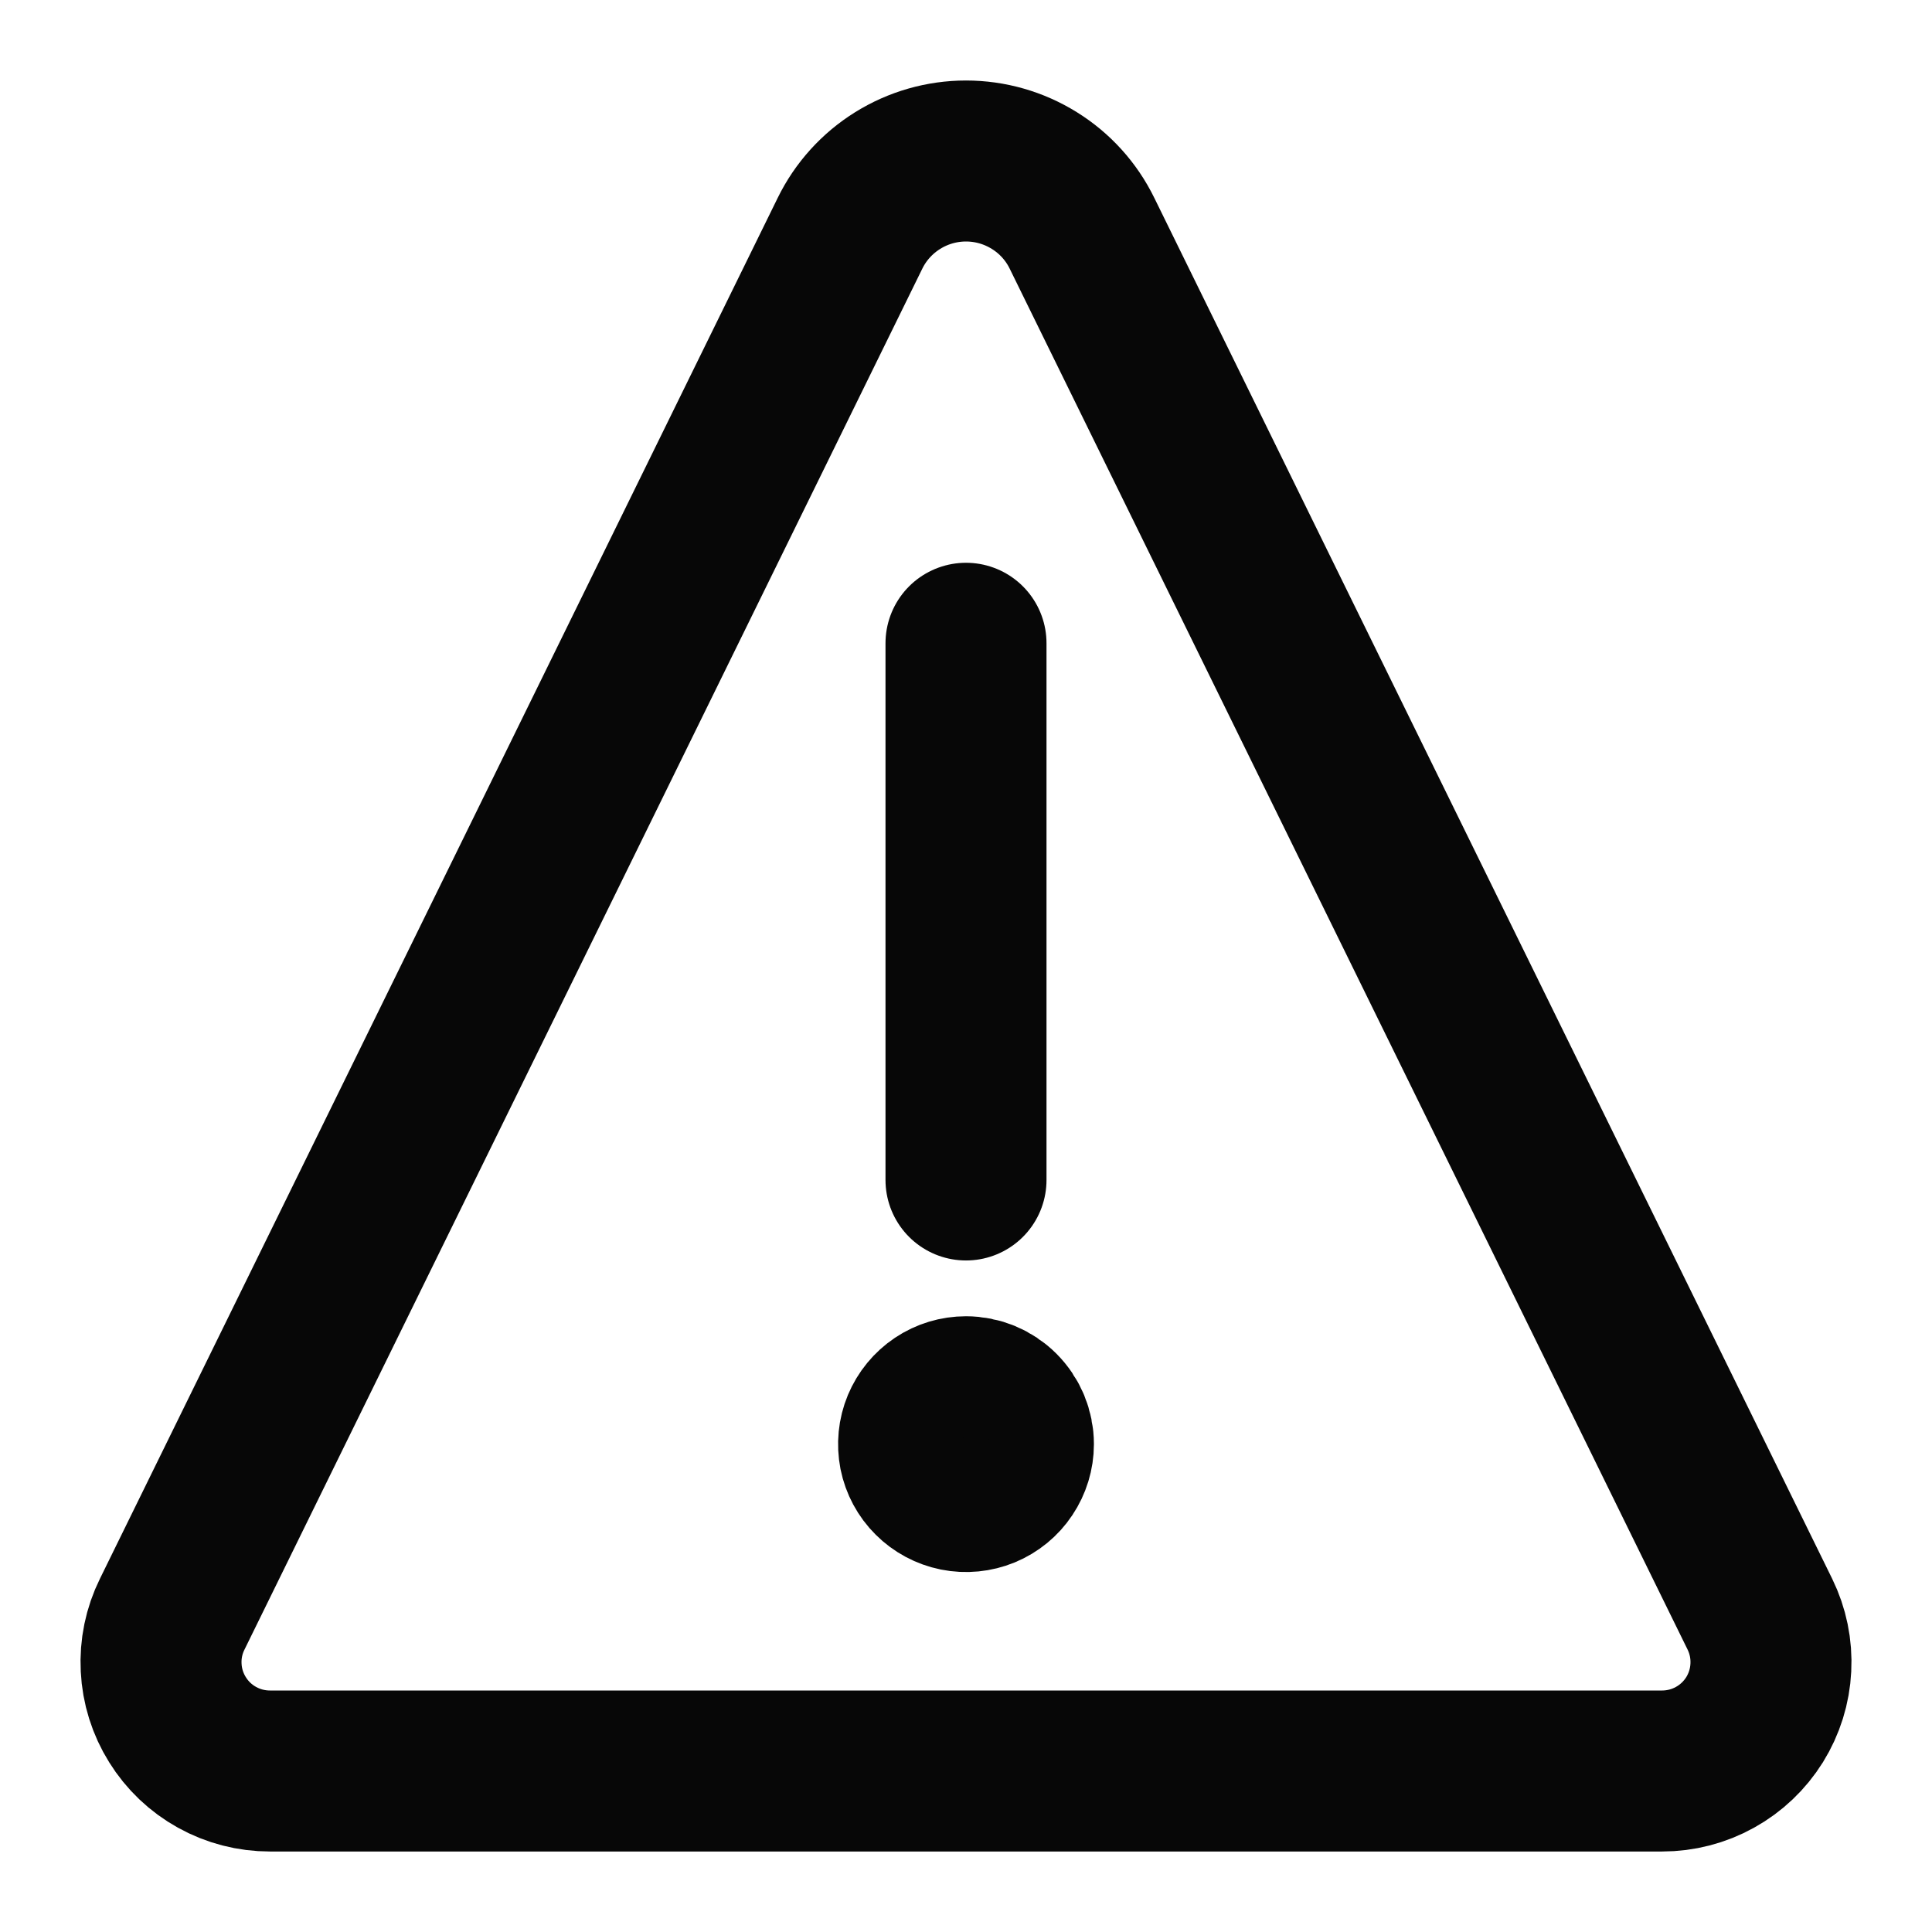
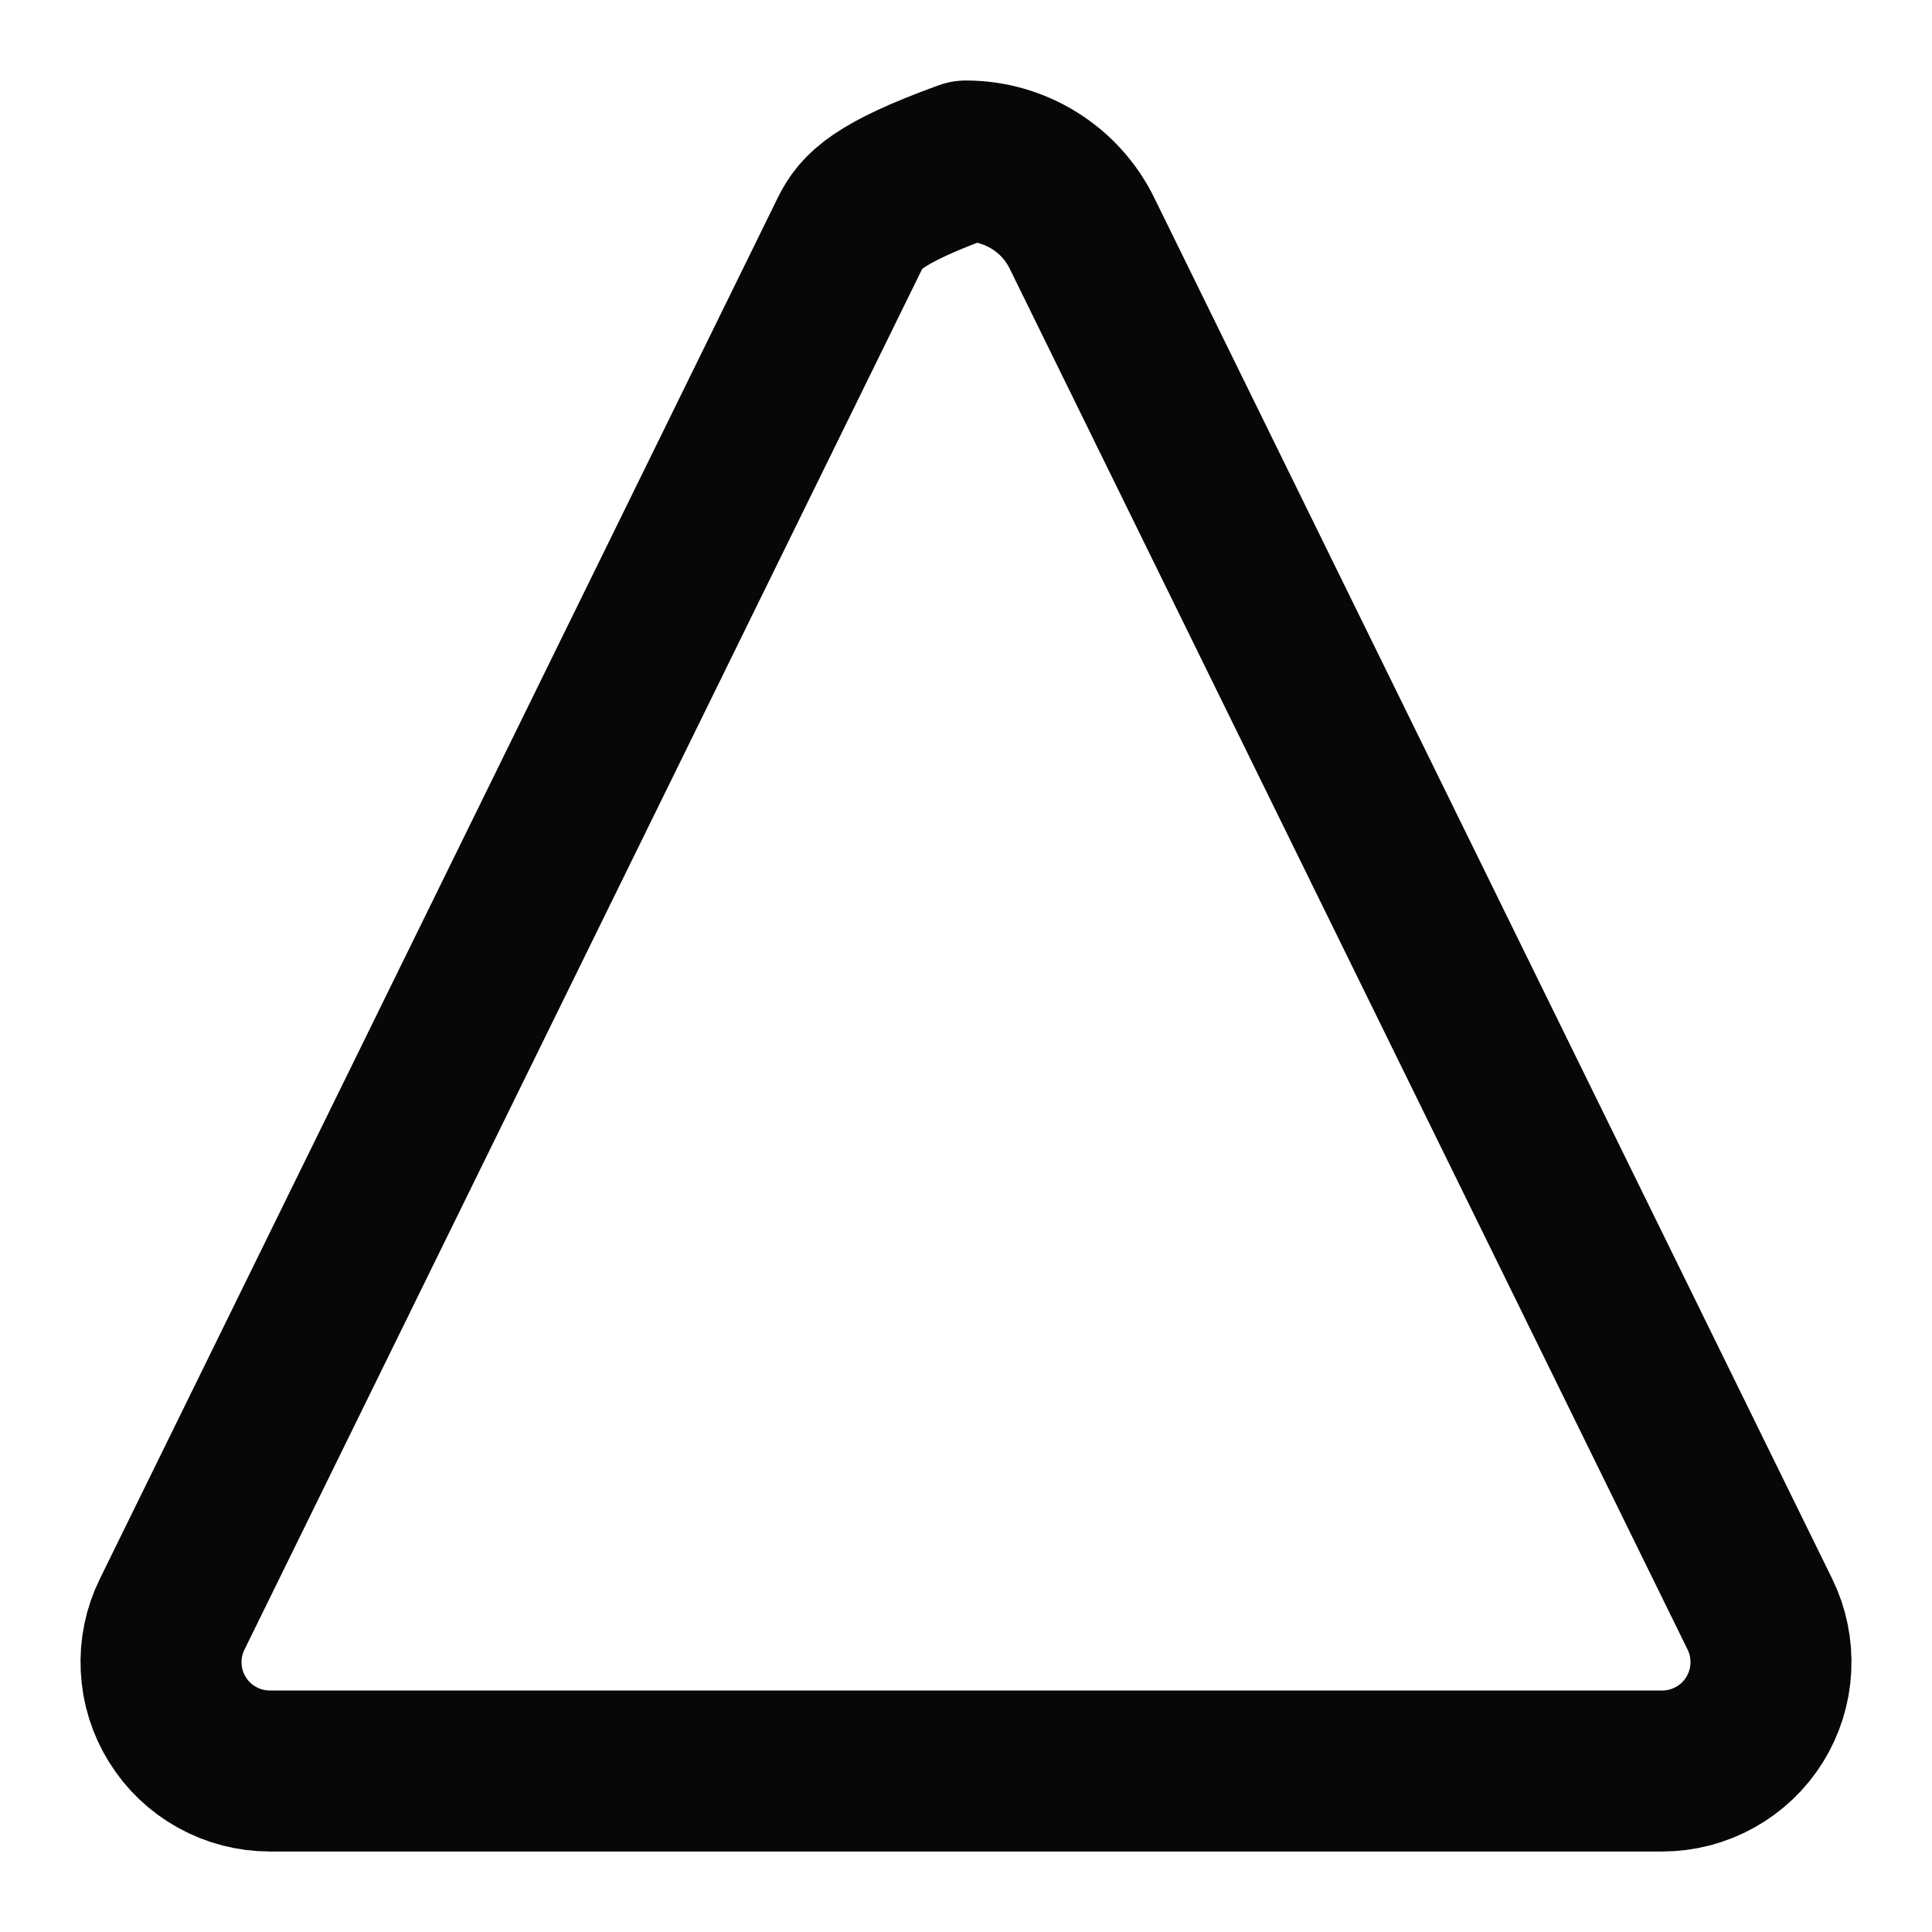
<svg xmlns="http://www.w3.org/2000/svg" width="24" height="24" viewBox="0 0 24 24" fill="none">
-   <path d="M12 17.351C11.883 17.351 11.77 17.385 11.673 17.45C11.576 17.515 11.501 17.607 11.456 17.714C11.411 17.822 11.4 17.94 11.422 18.055C11.445 18.169 11.501 18.274 11.584 18.356C11.666 18.438 11.771 18.494 11.885 18.517C11.999 18.54 12.118 18.528 12.225 18.484C12.333 18.439 12.425 18.364 12.489 18.267C12.554 18.17 12.589 18.056 12.589 17.94C12.589 17.784 12.527 17.634 12.416 17.523C12.306 17.413 12.156 17.351 12 17.351Z" fill="#070707" stroke="#070707" stroke-width="2" stroke-linecap="round" stroke-linejoin="round" />
-   <path d="M12 14.658V7.991" stroke="#070707" stroke-width="2" stroke-linecap="round" />
-   <path d="M13.441 2.898C13.309 2.628 13.104 2.401 12.849 2.243C12.594 2.084 12.3 2 12 2C11.7 2 11.406 2.084 11.151 2.243C10.897 2.401 10.691 2.628 10.559 2.898L2.139 20.052C2.037 20.258 1.99 20.486 2.002 20.716C2.013 20.945 2.083 21.168 2.205 21.363C2.326 21.558 2.495 21.719 2.696 21.83C2.897 21.942 3.123 22 3.353 22H20.647C20.877 22 21.103 21.942 21.304 21.83C21.505 21.719 21.674 21.558 21.796 21.363C21.917 21.168 21.987 20.945 21.998 20.716C22.01 20.486 21.963 20.258 21.862 20.052L13.441 2.898Z" stroke="#070707" stroke-width="2" stroke-linecap="round" stroke-linejoin="round" />
+   <path d="M13.441 2.898C13.309 2.628 13.104 2.401 12.849 2.243C12.594 2.084 12.3 2 12 2C10.897 2.401 10.691 2.628 10.559 2.898L2.139 20.052C2.037 20.258 1.99 20.486 2.002 20.716C2.013 20.945 2.083 21.168 2.205 21.363C2.326 21.558 2.495 21.719 2.696 21.83C2.897 21.942 3.123 22 3.353 22H20.647C20.877 22 21.103 21.942 21.304 21.83C21.505 21.719 21.674 21.558 21.796 21.363C21.917 21.168 21.987 20.945 21.998 20.716C22.01 20.486 21.963 20.258 21.862 20.052L13.441 2.898Z" stroke="#070707" stroke-width="2" stroke-linecap="round" stroke-linejoin="round" />
</svg>